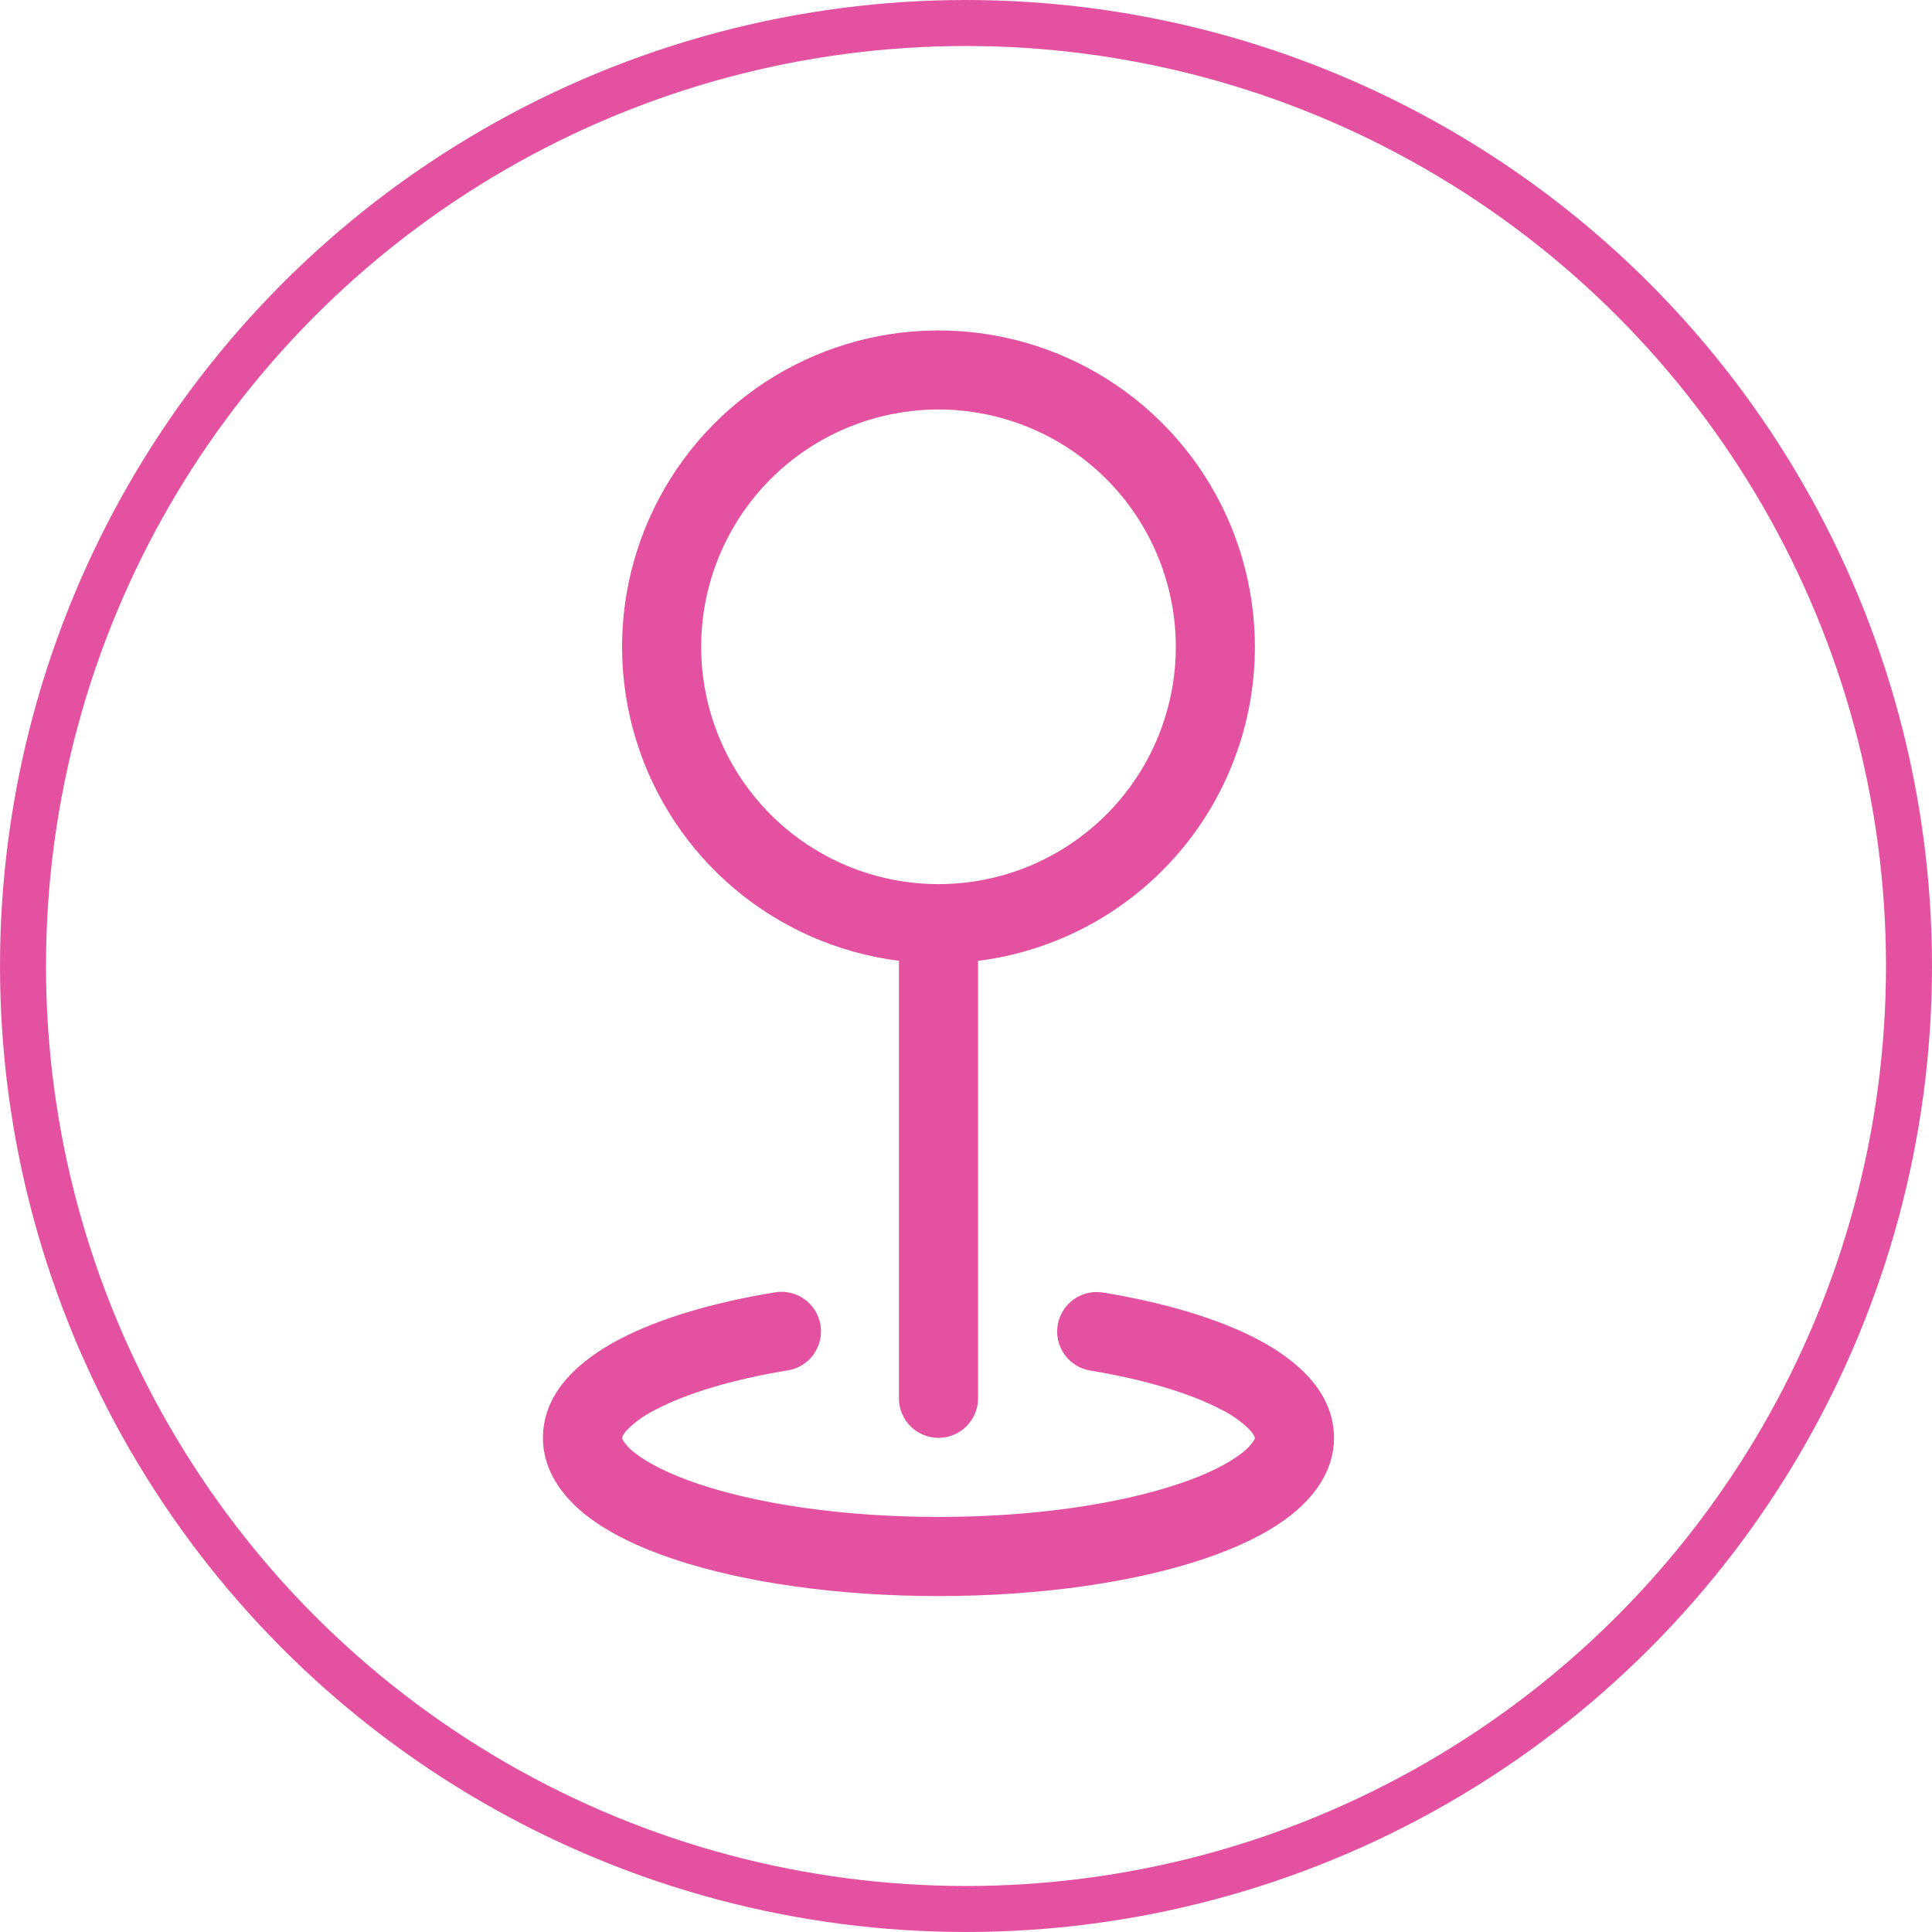
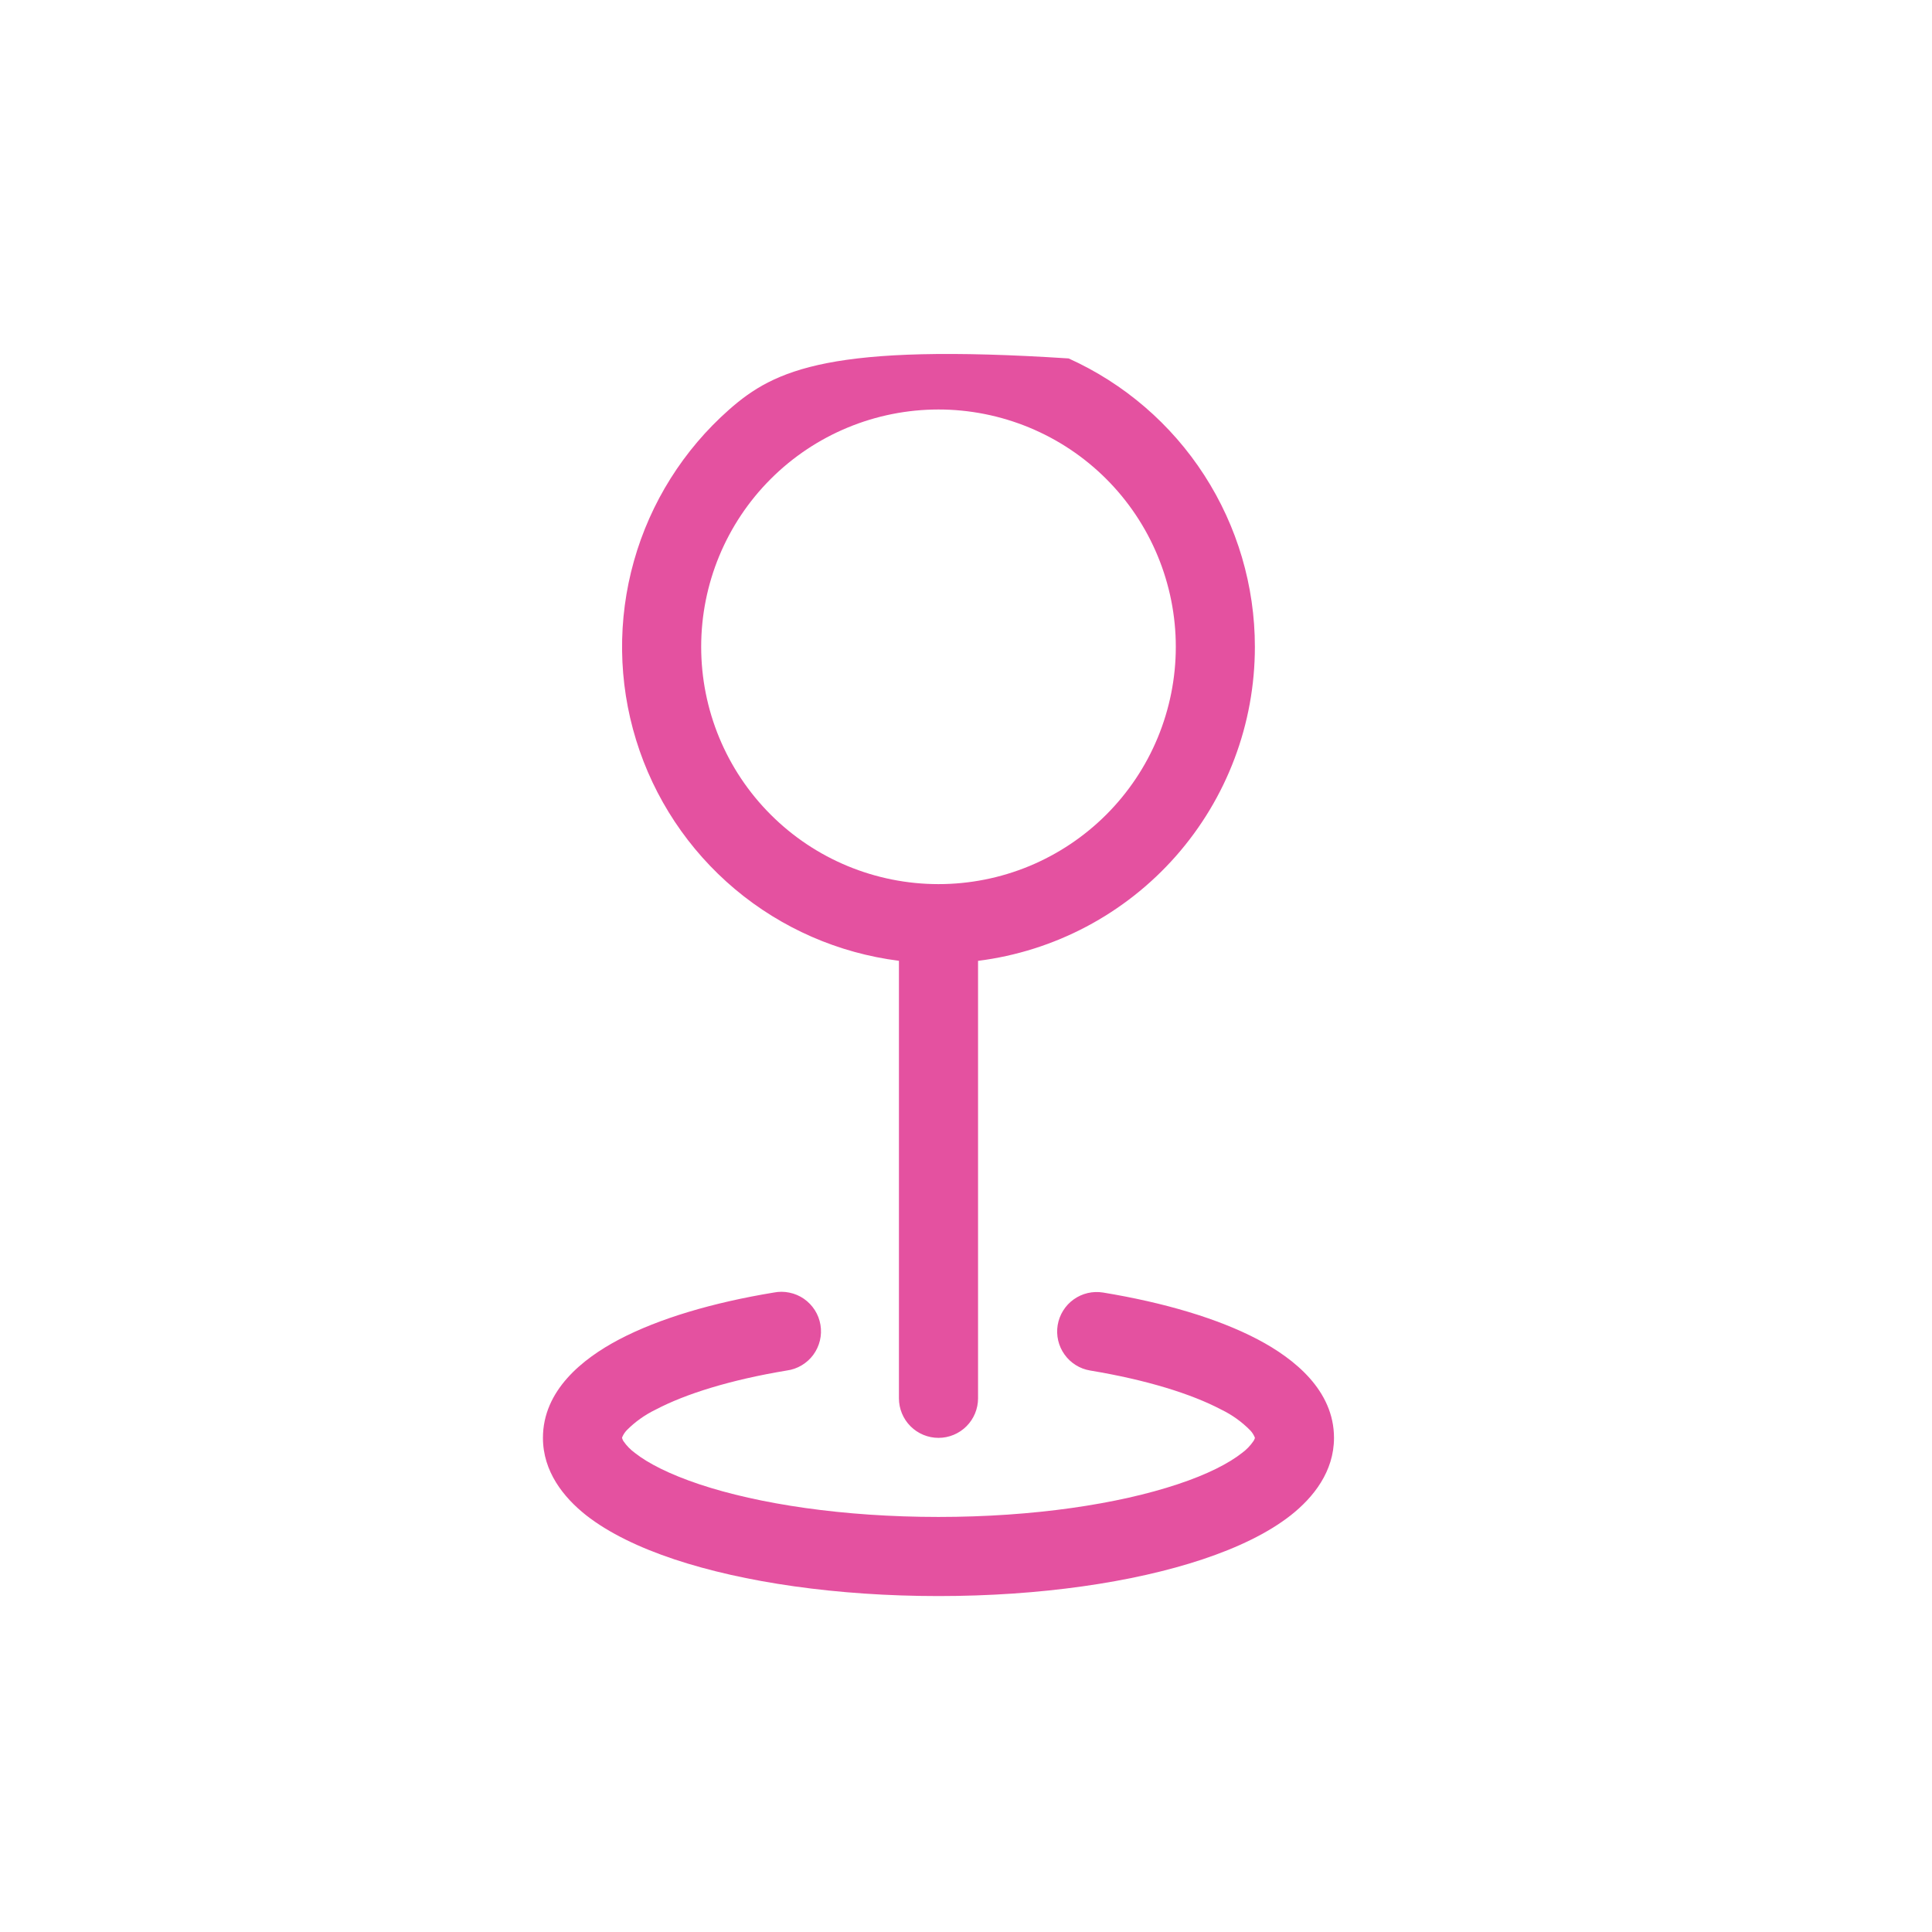
<svg xmlns="http://www.w3.org/2000/svg" width="42" height="42" viewBox="0 0 42 42" fill="none">
-   <circle cx="21" cy="21" r="20.5" stroke="#E451A0" />
-   <path fill-rule="evenodd" clip-rule="evenodd" d="M20.402 8.902C21.079 8.902 21.75 9.036 22.376 9.295C23.002 9.554 23.571 9.934 24.05 10.413C24.529 10.892 24.909 11.461 25.168 12.087C25.427 12.713 25.561 13.384 25.561 14.061C25.561 14.739 25.427 15.41 25.168 16.036C24.909 16.662 24.529 17.23 24.05 17.709C23.571 18.188 23.002 18.568 22.376 18.828C21.75 19.087 21.079 19.22 20.402 19.22C19.034 19.22 17.721 18.677 16.754 17.709C15.786 16.742 15.243 15.43 15.243 14.061C15.243 12.693 15.786 11.381 16.754 10.413C17.721 9.446 19.034 8.902 20.402 8.902ZM27.28 14.061C27.28 12.738 26.898 11.442 26.18 10.33C25.462 9.218 24.438 8.337 23.231 7.792C22.025 7.248 20.687 7.063 19.378 7.26C18.069 7.457 16.845 8.028 15.852 8.903C14.859 9.779 14.14 10.922 13.781 12.197C13.422 13.471 13.438 14.821 13.828 16.086C14.217 17.352 14.964 18.477 15.977 19.329C16.991 20.18 18.229 20.721 19.542 20.887V30.398C19.542 30.626 19.633 30.845 19.794 31.006C19.955 31.167 20.174 31.258 20.402 31.258C20.63 31.258 20.849 31.167 21.01 31.006C21.171 30.845 21.262 30.626 21.262 30.398V20.888C22.924 20.679 24.454 19.869 25.562 18.612C26.67 17.355 27.281 15.737 27.28 14.061ZM22.993 28.806C22.956 29.03 23.009 29.261 23.142 29.446C23.274 29.632 23.475 29.757 23.7 29.794C24.924 29.997 25.901 30.302 26.546 30.642C26.783 30.756 26.998 30.91 27.182 31.098C27.224 31.143 27.257 31.196 27.28 31.253V31.258L27.277 31.272C27.27 31.292 27.261 31.311 27.249 31.328C27.181 31.428 27.097 31.515 27 31.586C26.716 31.81 26.252 32.051 25.602 32.266C24.311 32.696 22.472 32.977 20.402 32.977C18.331 32.977 16.493 32.697 15.201 32.266C14.552 32.049 14.087 31.81 13.803 31.586C13.706 31.515 13.621 31.428 13.552 31.328C13.541 31.311 13.533 31.291 13.527 31.272L13.523 31.258V31.251C13.546 31.194 13.579 31.142 13.621 31.096C13.805 30.909 14.021 30.756 14.257 30.642C14.904 30.302 15.879 29.997 17.103 29.794C17.218 29.779 17.327 29.741 17.426 29.682C17.525 29.623 17.612 29.546 17.68 29.453C17.748 29.36 17.797 29.255 17.824 29.143C17.851 29.031 17.855 28.915 17.836 28.801C17.817 28.688 17.776 28.579 17.714 28.482C17.652 28.385 17.572 28.301 17.477 28.235C17.383 28.17 17.276 28.124 17.163 28.101C17.051 28.077 16.934 28.076 16.821 28.099C15.497 28.317 14.325 28.663 13.456 29.12C12.663 29.538 11.803 30.226 11.803 31.258C11.803 31.99 12.251 32.551 12.739 32.938C13.238 33.33 13.908 33.648 14.658 33.898C16.168 34.401 18.199 34.697 20.402 34.697C22.605 34.697 24.636 34.401 26.145 33.898C26.895 33.648 27.566 33.33 28.064 32.938C28.553 32.551 29 31.99 29 31.258C29 30.228 28.14 29.538 27.347 29.12C26.479 28.663 25.306 28.317 23.982 28.099C23.757 28.062 23.527 28.115 23.341 28.248C23.156 28.38 23.031 28.581 22.993 28.806Z" fill="#E451A0" />
+   <path fill-rule="evenodd" clip-rule="evenodd" d="M20.402 8.902C21.079 8.902 21.75 9.036 22.376 9.295C23.002 9.554 23.571 9.934 24.05 10.413C24.529 10.892 24.909 11.461 25.168 12.087C25.427 12.713 25.561 13.384 25.561 14.061C25.561 14.739 25.427 15.41 25.168 16.036C24.909 16.662 24.529 17.23 24.05 17.709C23.571 18.188 23.002 18.568 22.376 18.828C21.75 19.087 21.079 19.22 20.402 19.22C19.034 19.22 17.721 18.677 16.754 17.709C15.786 16.742 15.243 15.43 15.243 14.061C15.243 12.693 15.786 11.381 16.754 10.413C17.721 9.446 19.034 8.902 20.402 8.902ZM27.28 14.061C27.28 12.738 26.898 11.442 26.18 10.33C25.462 9.218 24.438 8.337 23.231 7.792C18.069 7.457 16.845 8.028 15.852 8.903C14.859 9.779 14.14 10.922 13.781 12.197C13.422 13.471 13.438 14.821 13.828 16.086C14.217 17.352 14.964 18.477 15.977 19.329C16.991 20.18 18.229 20.721 19.542 20.887V30.398C19.542 30.626 19.633 30.845 19.794 31.006C19.955 31.167 20.174 31.258 20.402 31.258C20.63 31.258 20.849 31.167 21.01 31.006C21.171 30.845 21.262 30.626 21.262 30.398V20.888C22.924 20.679 24.454 19.869 25.562 18.612C26.67 17.355 27.281 15.737 27.28 14.061ZM22.993 28.806C22.956 29.03 23.009 29.261 23.142 29.446C23.274 29.632 23.475 29.757 23.7 29.794C24.924 29.997 25.901 30.302 26.546 30.642C26.783 30.756 26.998 30.91 27.182 31.098C27.224 31.143 27.257 31.196 27.28 31.253V31.258L27.277 31.272C27.27 31.292 27.261 31.311 27.249 31.328C27.181 31.428 27.097 31.515 27 31.586C26.716 31.81 26.252 32.051 25.602 32.266C24.311 32.696 22.472 32.977 20.402 32.977C18.331 32.977 16.493 32.697 15.201 32.266C14.552 32.049 14.087 31.81 13.803 31.586C13.706 31.515 13.621 31.428 13.552 31.328C13.541 31.311 13.533 31.291 13.527 31.272L13.523 31.258V31.251C13.546 31.194 13.579 31.142 13.621 31.096C13.805 30.909 14.021 30.756 14.257 30.642C14.904 30.302 15.879 29.997 17.103 29.794C17.218 29.779 17.327 29.741 17.426 29.682C17.525 29.623 17.612 29.546 17.68 29.453C17.748 29.36 17.797 29.255 17.824 29.143C17.851 29.031 17.855 28.915 17.836 28.801C17.817 28.688 17.776 28.579 17.714 28.482C17.652 28.385 17.572 28.301 17.477 28.235C17.383 28.17 17.276 28.124 17.163 28.101C17.051 28.077 16.934 28.076 16.821 28.099C15.497 28.317 14.325 28.663 13.456 29.12C12.663 29.538 11.803 30.226 11.803 31.258C11.803 31.99 12.251 32.551 12.739 32.938C13.238 33.33 13.908 33.648 14.658 33.898C16.168 34.401 18.199 34.697 20.402 34.697C22.605 34.697 24.636 34.401 26.145 33.898C26.895 33.648 27.566 33.33 28.064 32.938C28.553 32.551 29 31.99 29 31.258C29 30.228 28.14 29.538 27.347 29.12C26.479 28.663 25.306 28.317 23.982 28.099C23.757 28.062 23.527 28.115 23.341 28.248C23.156 28.38 23.031 28.581 22.993 28.806Z" fill="#E451A0" />
</svg>